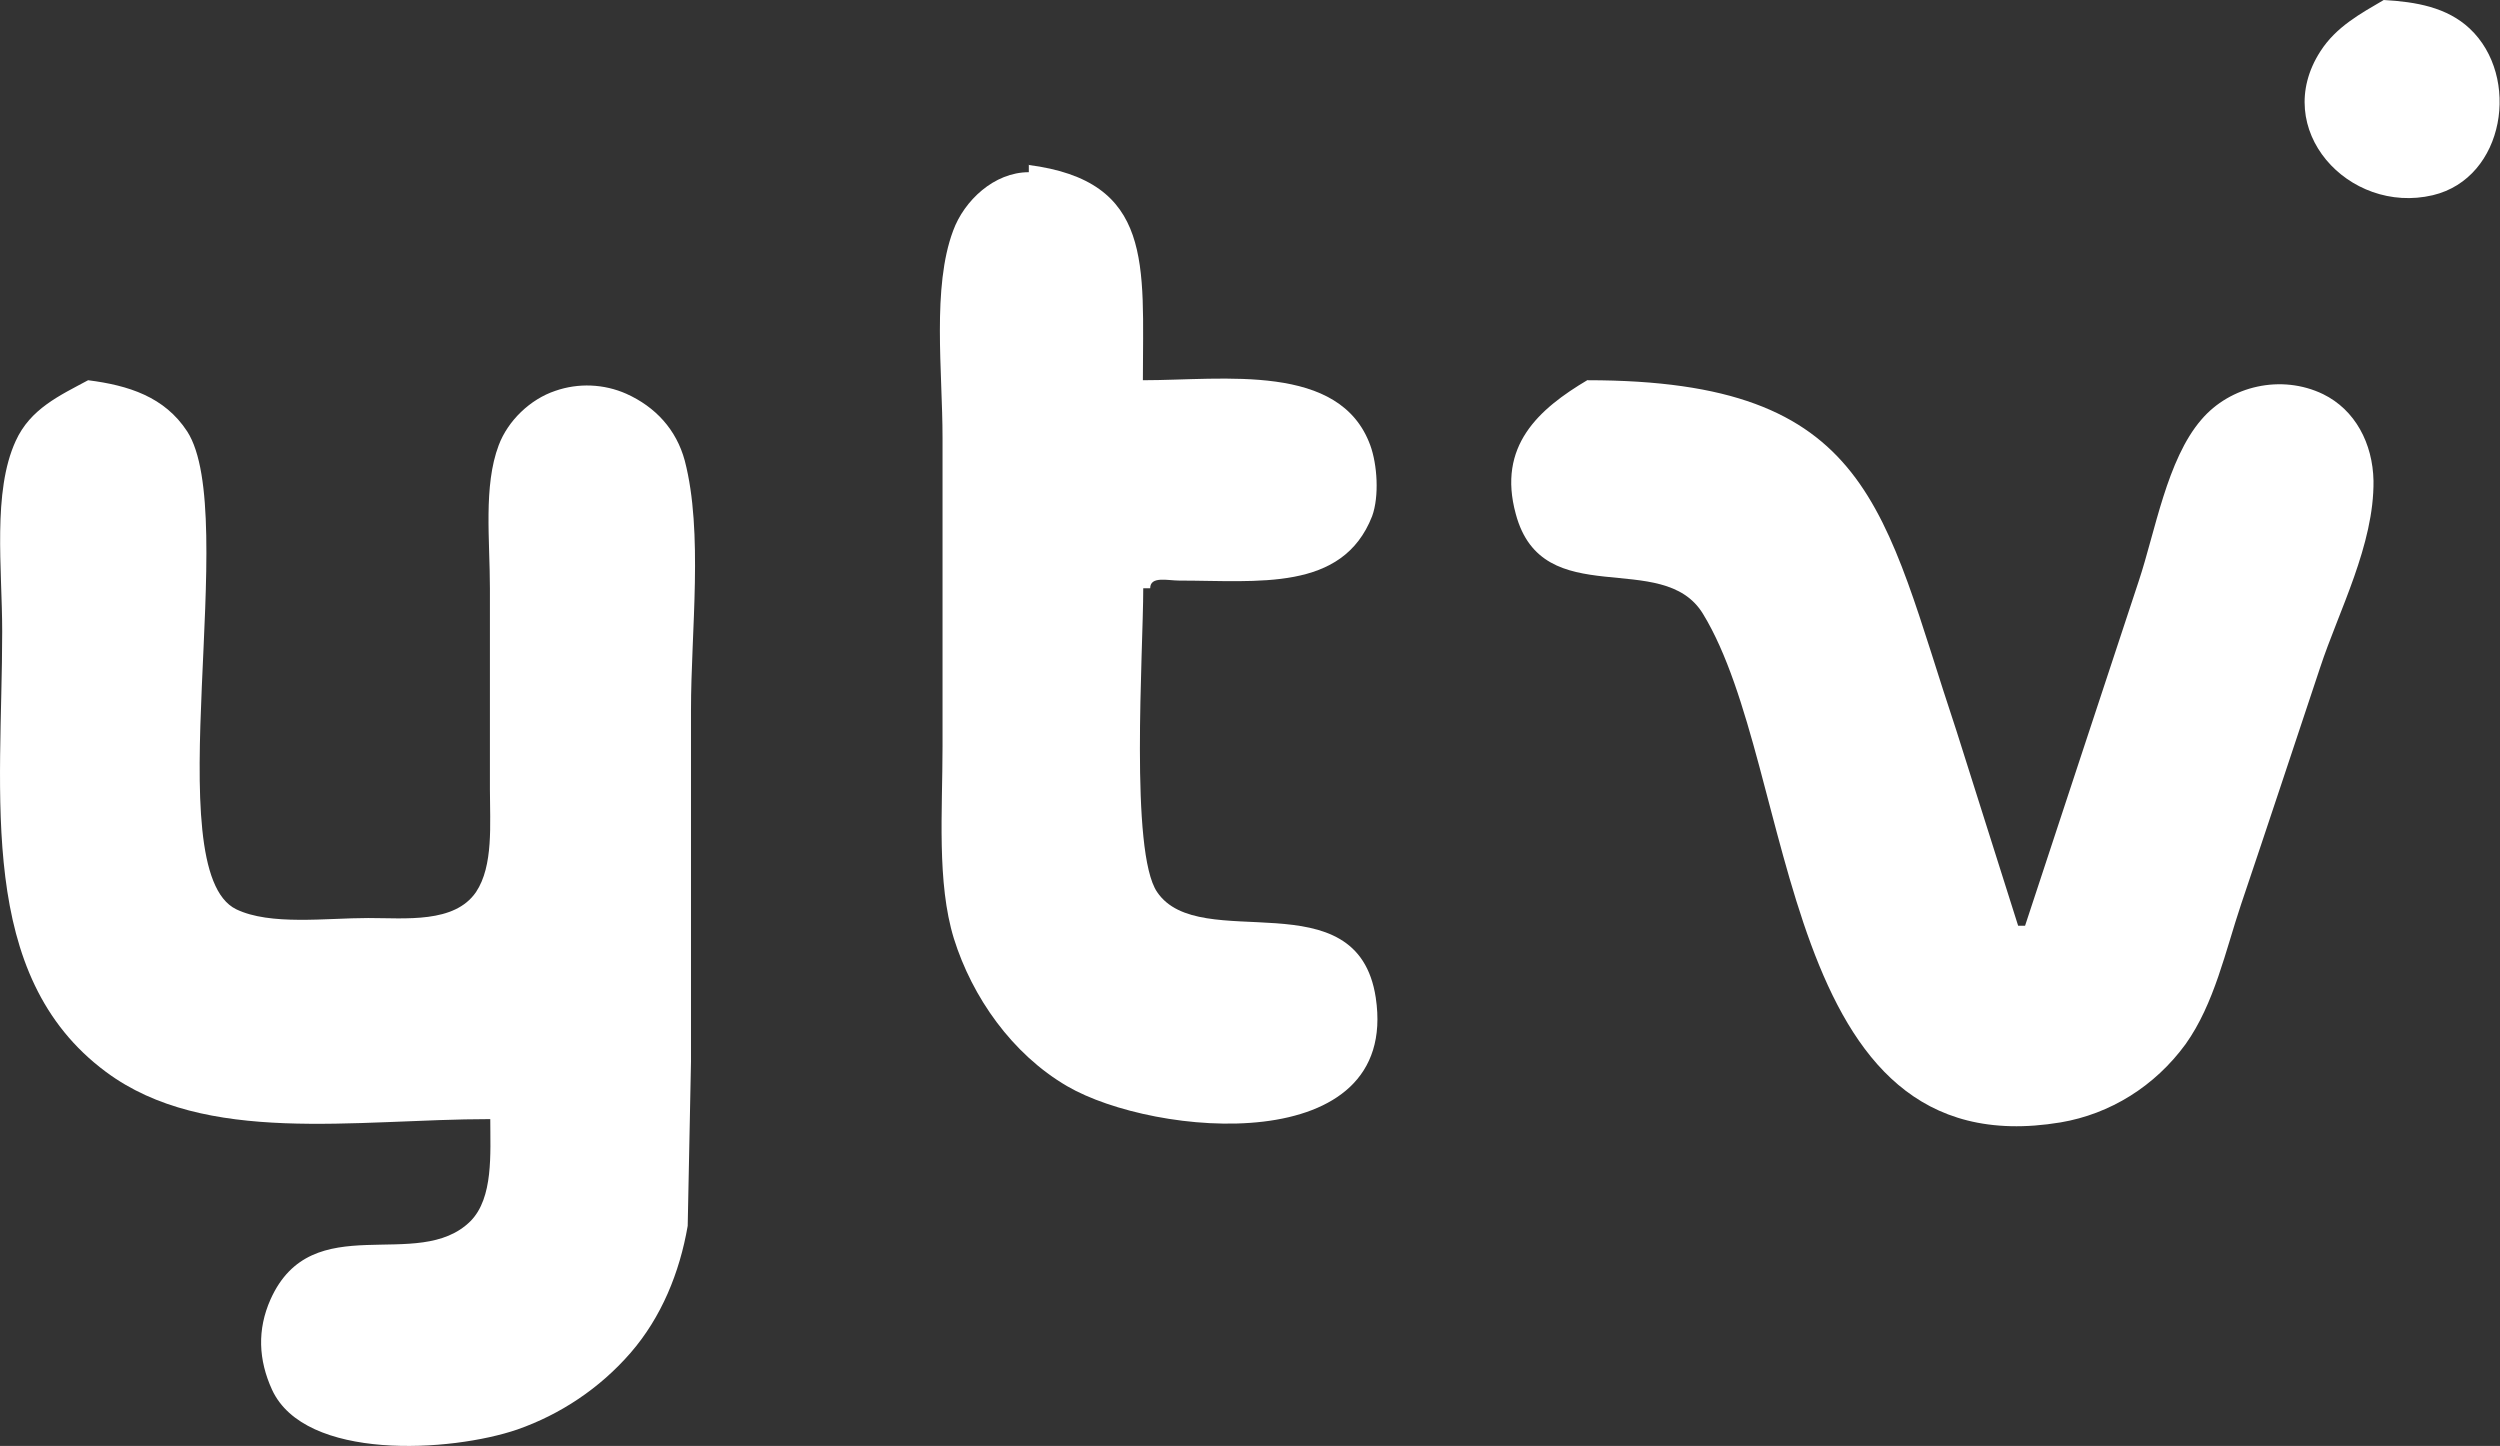
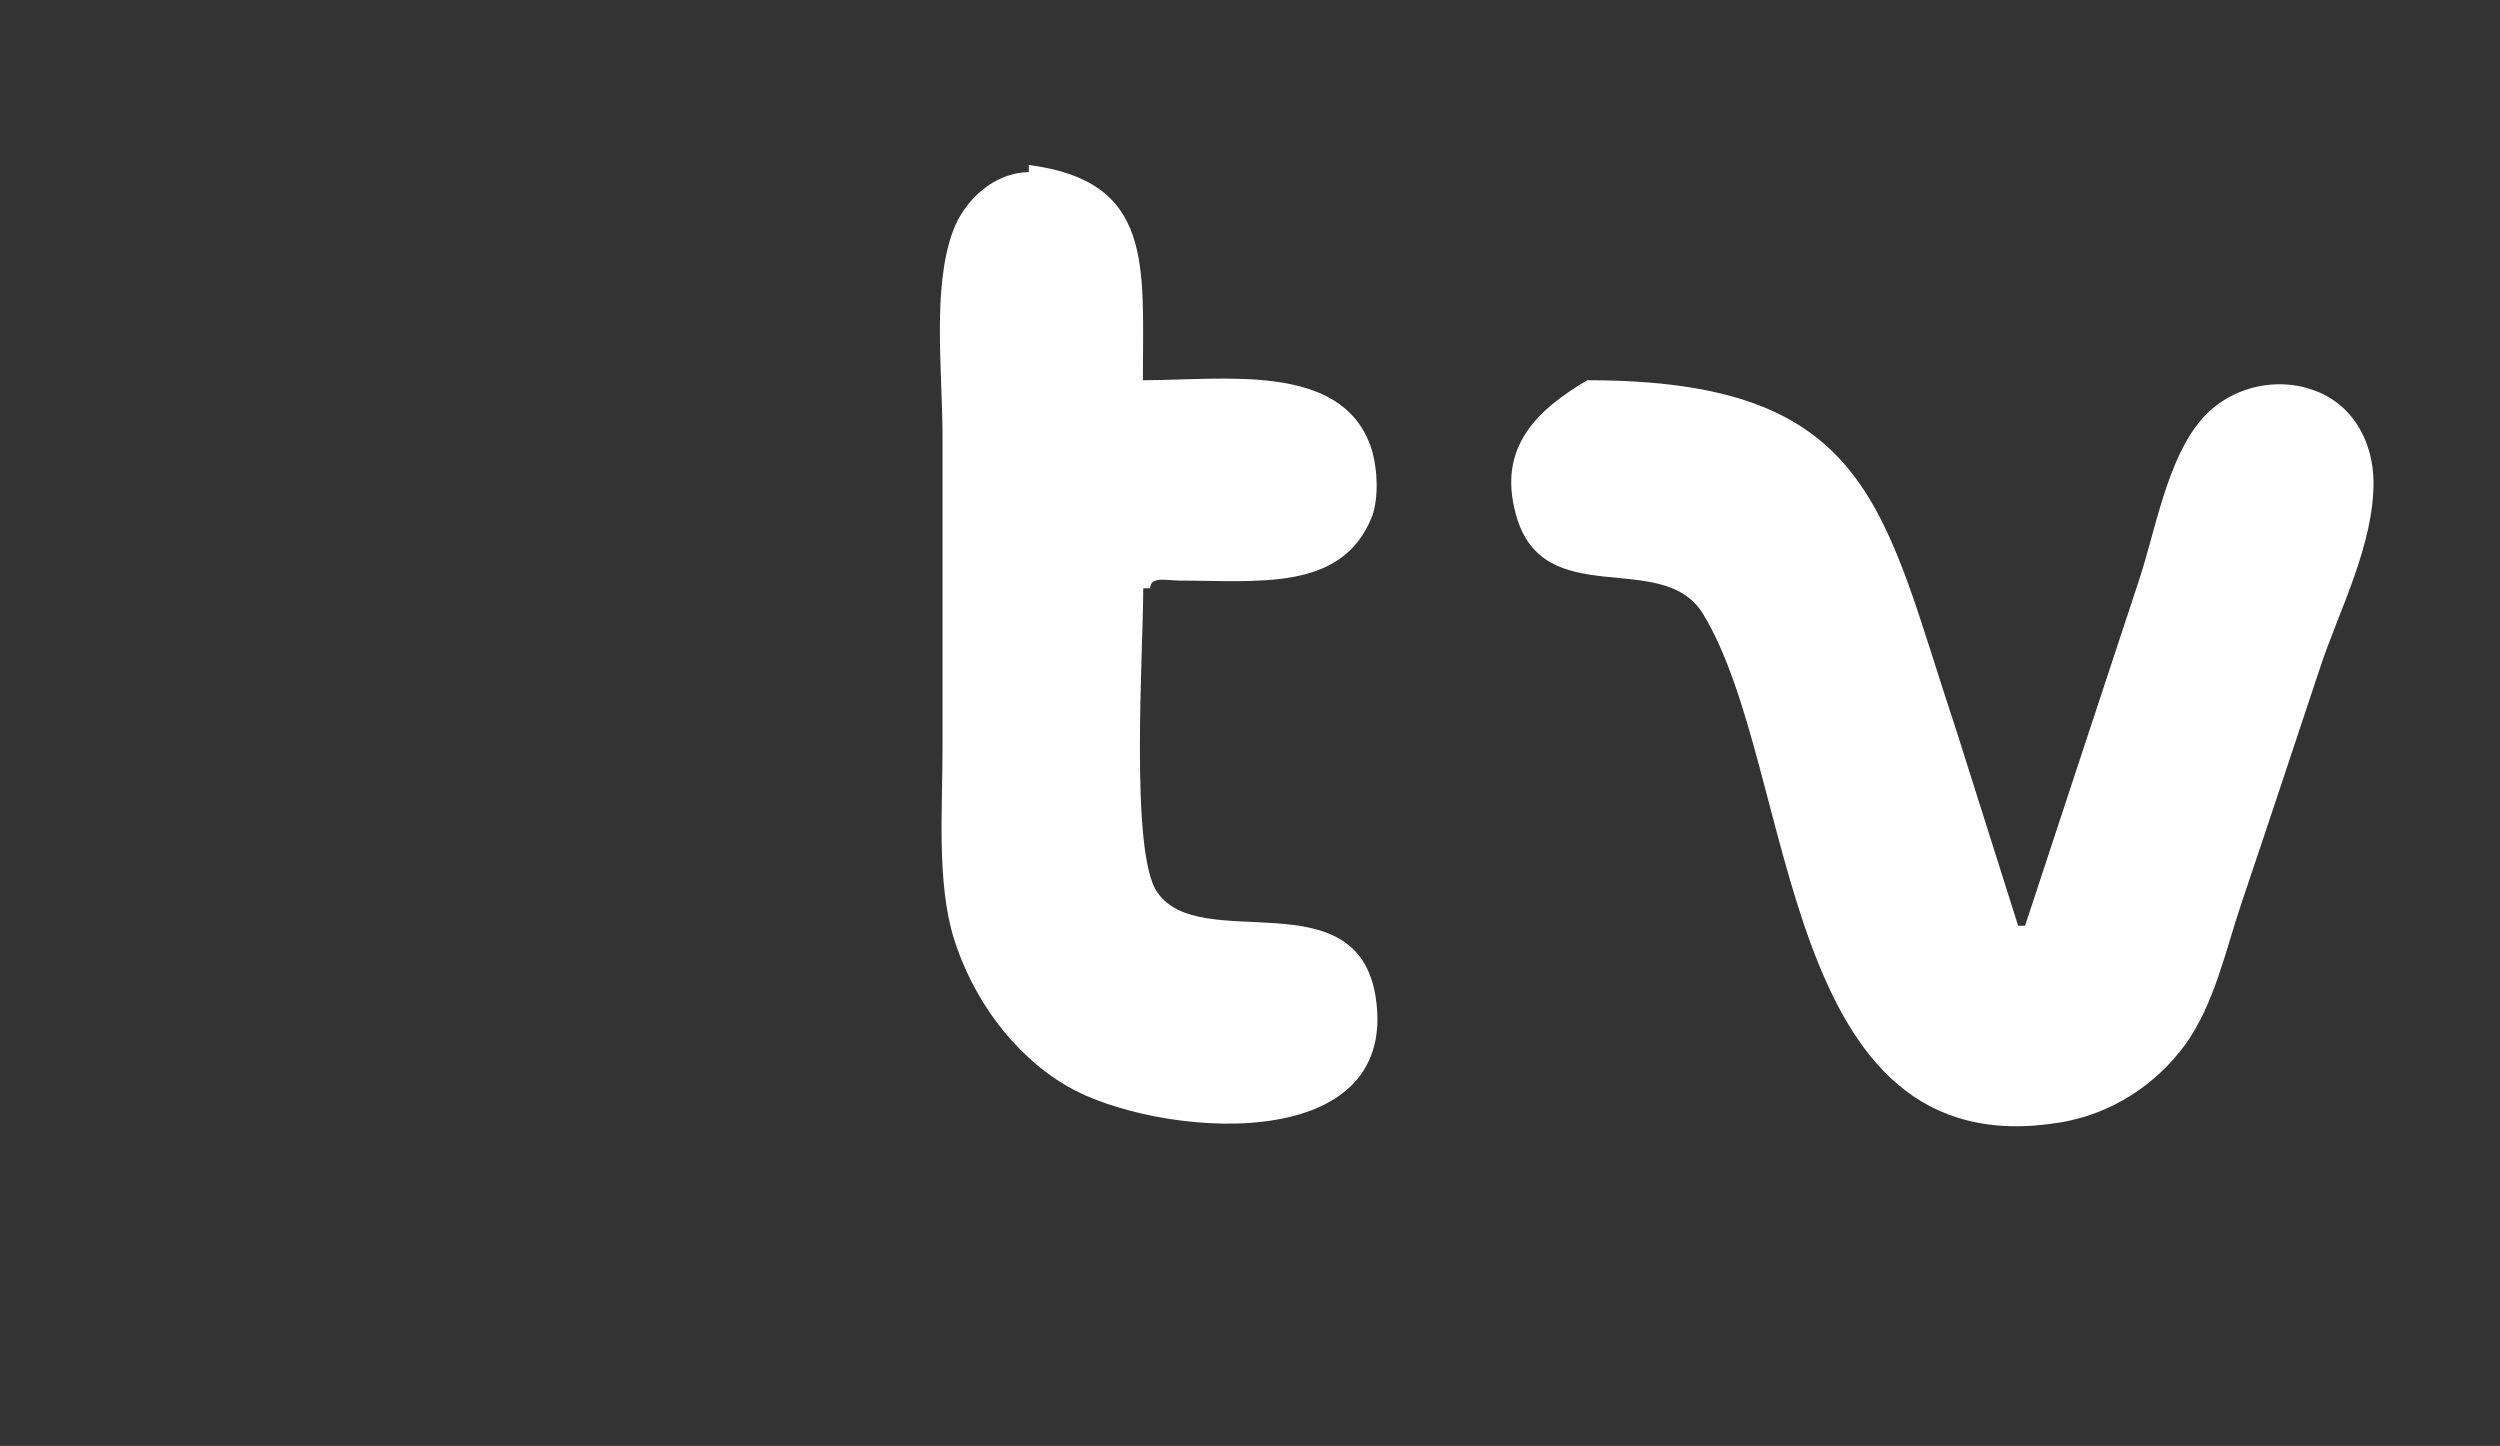
<svg xmlns="http://www.w3.org/2000/svg" id="_レイヤー_2" viewBox="0 0 68.38 39.55">
  <rect x="0" y="0" width="68.38" height="39.55" fill="#333333" stroke="none" />
  <defs>
    <style>.cls-1{fill:#fff;}</style>
  </defs>
  <g id="_レイヤー_1-2">
-     <path class="cls-1" d="M65.2,0c.89.05,1.73.2,2.35.78,1.4,1.31.97,4.09-1.01,4.56-2.3.54-4.45-1.81-3.07-3.94.43-.67,1.1-1.03,1.73-1.4Z" />
    <path class="cls-1" d="M28.12,4.51c3.45.44,3.14,2.73,3.14,5.89,2.23,0,5.39-.49,6.22,1.78.19.52.25,1.39.05,1.94-.81,2.07-3.12,1.76-5.28,1.76-.31,0-.79-.13-.79.21h-.19c0,1.75-.37,7.22.38,8.31,1.17,1.73,5.48-.42,5.98,2.89.66,4.42-6.05,3.81-8.44,2.42-1.51-.88-2.6-2.44-3.1-4.04-.47-1.53-.31-3.49-.31-5.25v-8.44c0-1.83-.29-4.12.29-5.67.3-.82,1.12-1.6,2.07-1.6v-.2Z" />
-     <path class="cls-1" d="M2.41,10.4c1.1.14,2.09.45,2.71,1.4,1.47,2.27-.85,12,1.34,13.07.93.45,2.46.24,3.61.24,1.03,0,2.36.15,2.95-.71.48-.72.38-1.86.38-2.82,0-1.83,0-3.66,0-5.49,0-1.32-.18-2.8.24-3.91.25-.67.86-1.26,1.55-1.49.63-.22,1.33-.19,1.94.08.8.36,1.37.98,1.6,1.83.51,1.96.17,4.67.17,6.82,0,3.21,0,6.42,0,9.62-.03,1.5-.06,3-.09,4.49-.22,1.28-.72,2.5-1.56,3.47-.85.98-1.93,1.69-3.1,2.1-1.81.62-5.81.87-6.71-1.09-.37-.81-.41-1.64-.04-2.47,1.14-2.54,4.03-.71,5.47-2.14.63-.64.54-1.85.54-2.79-3.7,0-7.79.73-10.51-1.29C-.66,26.68.06,21.76.06,17.27c0-1.71-.27-3.82.37-5.21.4-.88,1.2-1.24,1.98-1.66Z" />
    <path class="cls-1" d="M43.42,10.4c7.81,0,8.07,3.53,10.09,9.58.56,1.78,1.13,3.56,1.69,5.34h.19c1.04-3.15,2.07-6.29,3.11-9.43.45-1.35.77-3.32,1.71-4.41.79-.93,2.19-1.25,3.33-.7.88.43,1.36,1.35,1.38,2.37.02,1.75-.95,3.56-1.46,5.11-.72,2.16-1.43,4.31-2.16,6.47-.43,1.28-.73,2.72-1.52,3.83-.84,1.15-2.06,1.91-3.42,2.14-7.77,1.29-7.17-9.64-9.78-13.91-1.1-1.81-4.39,0-5.12-2.73-.51-1.86.62-2.87,1.97-3.67Z" />
  </g>
</svg>